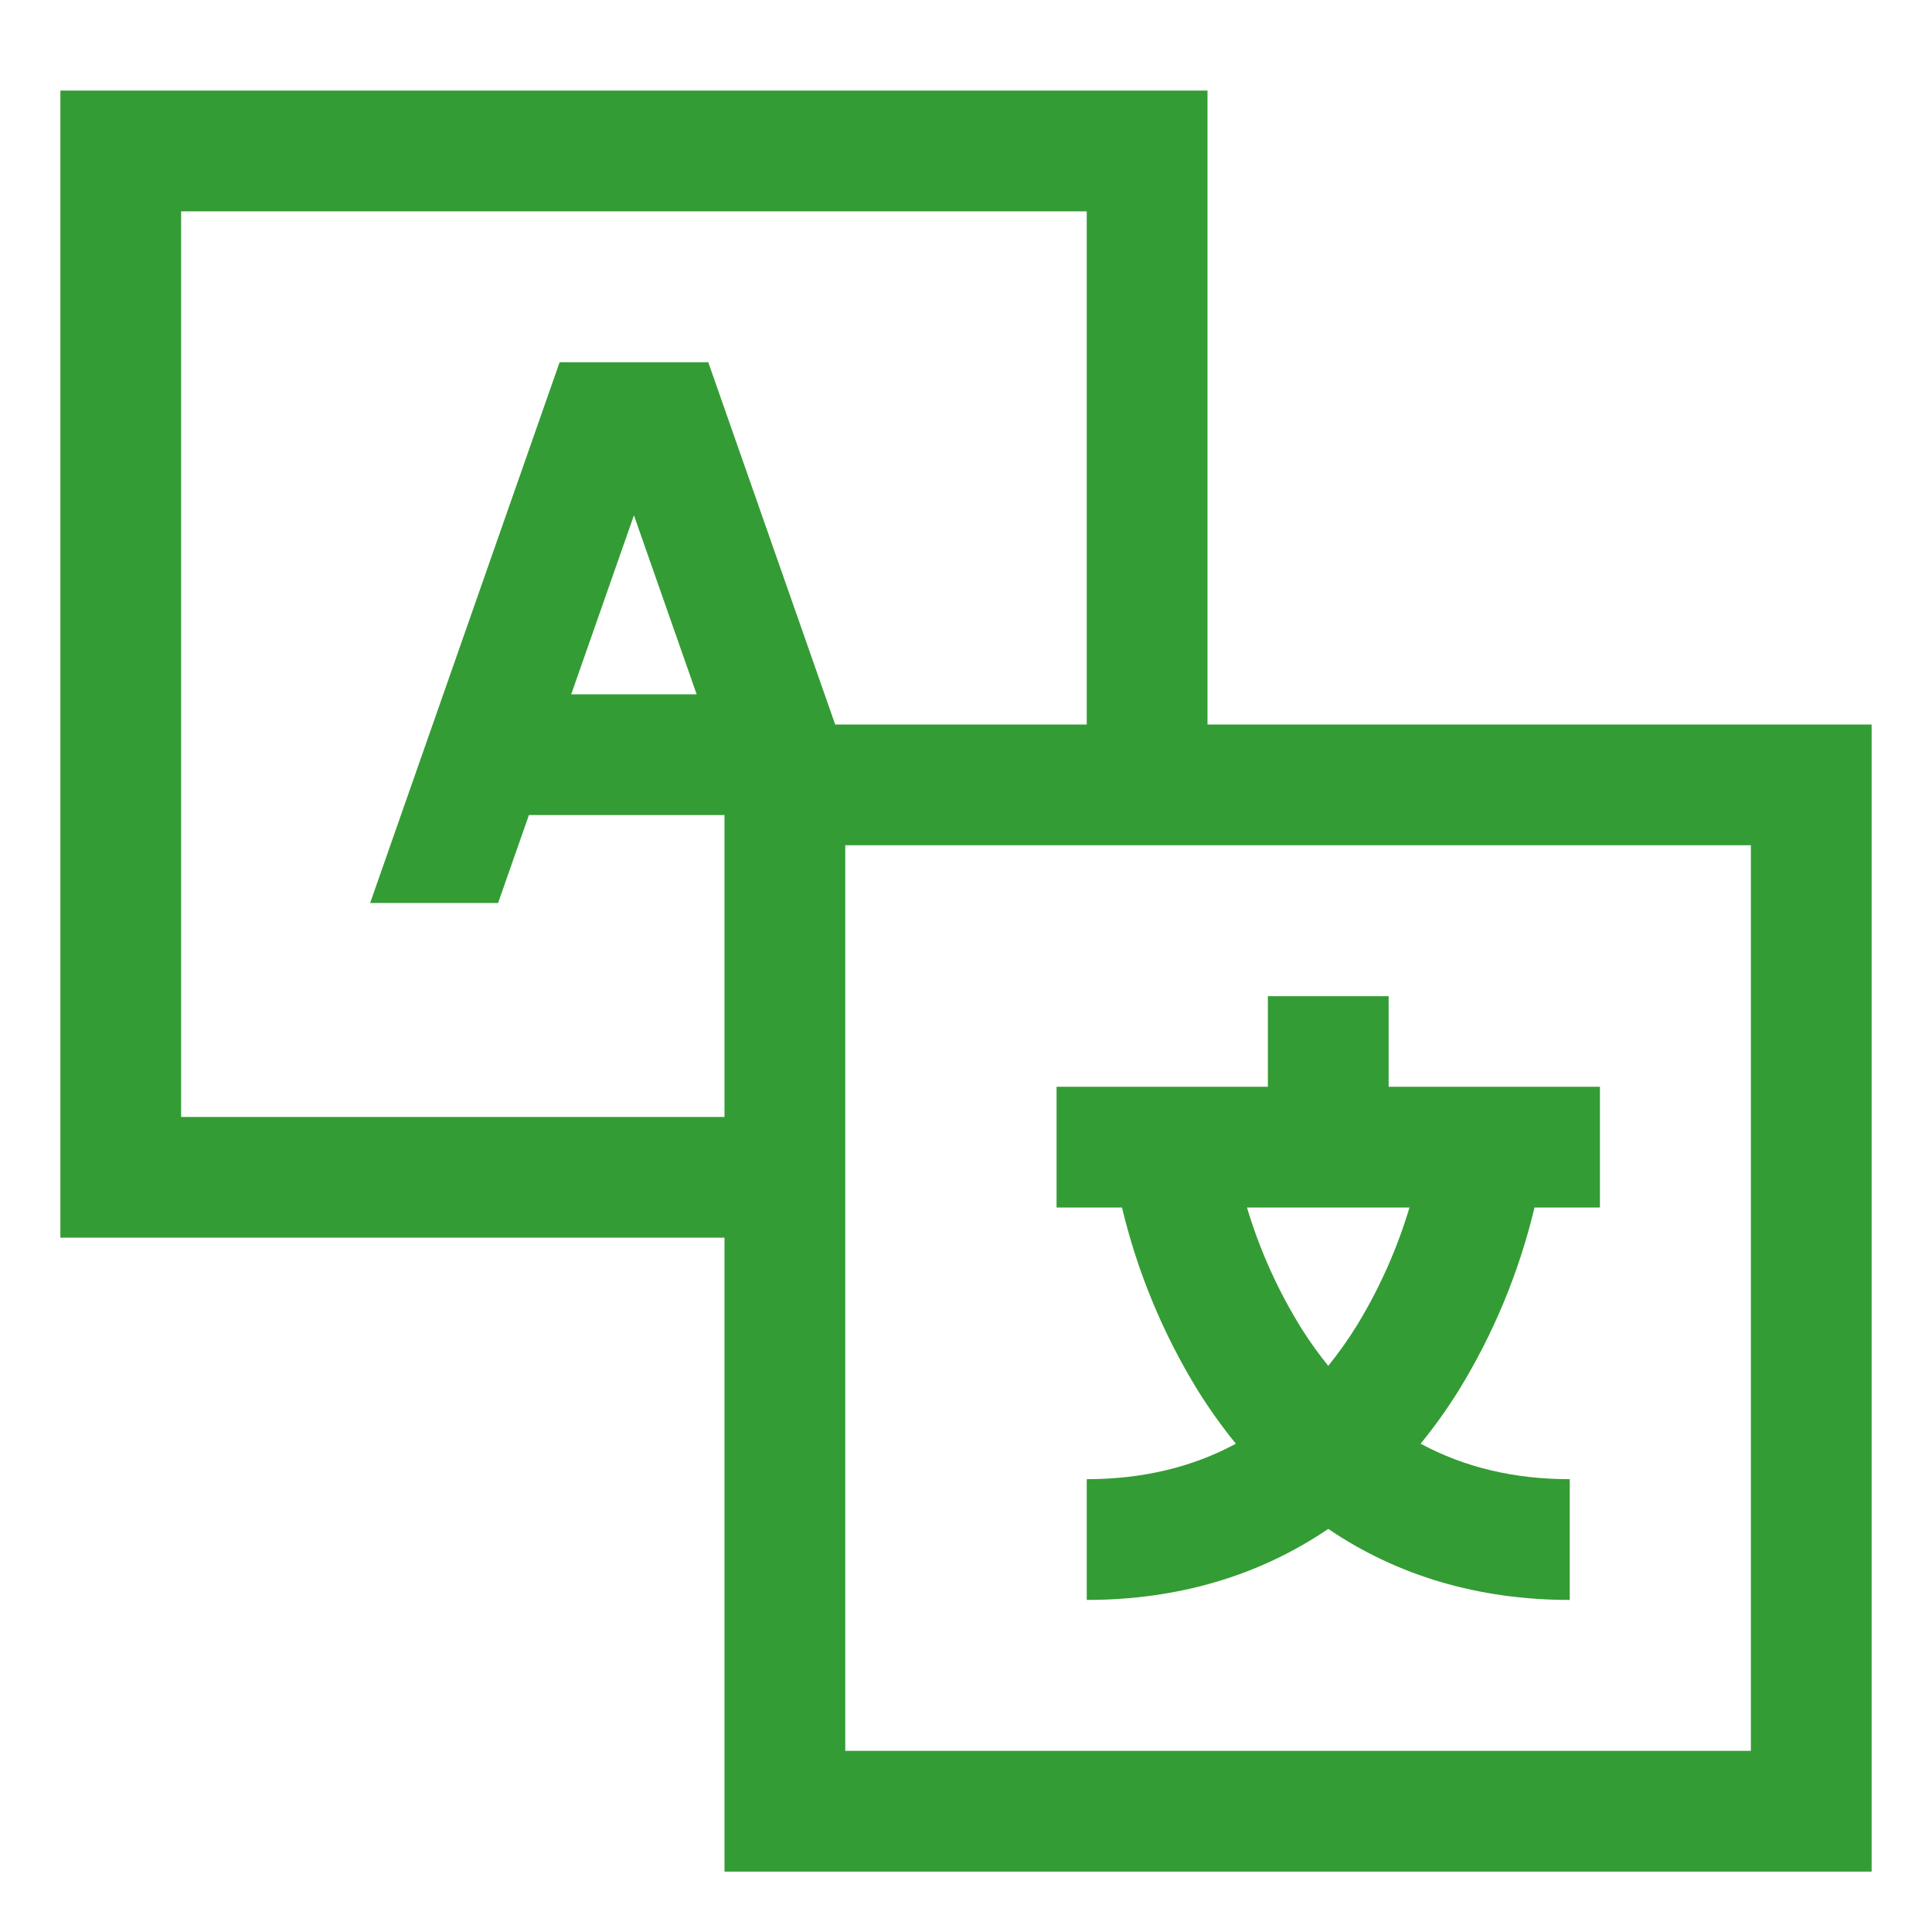
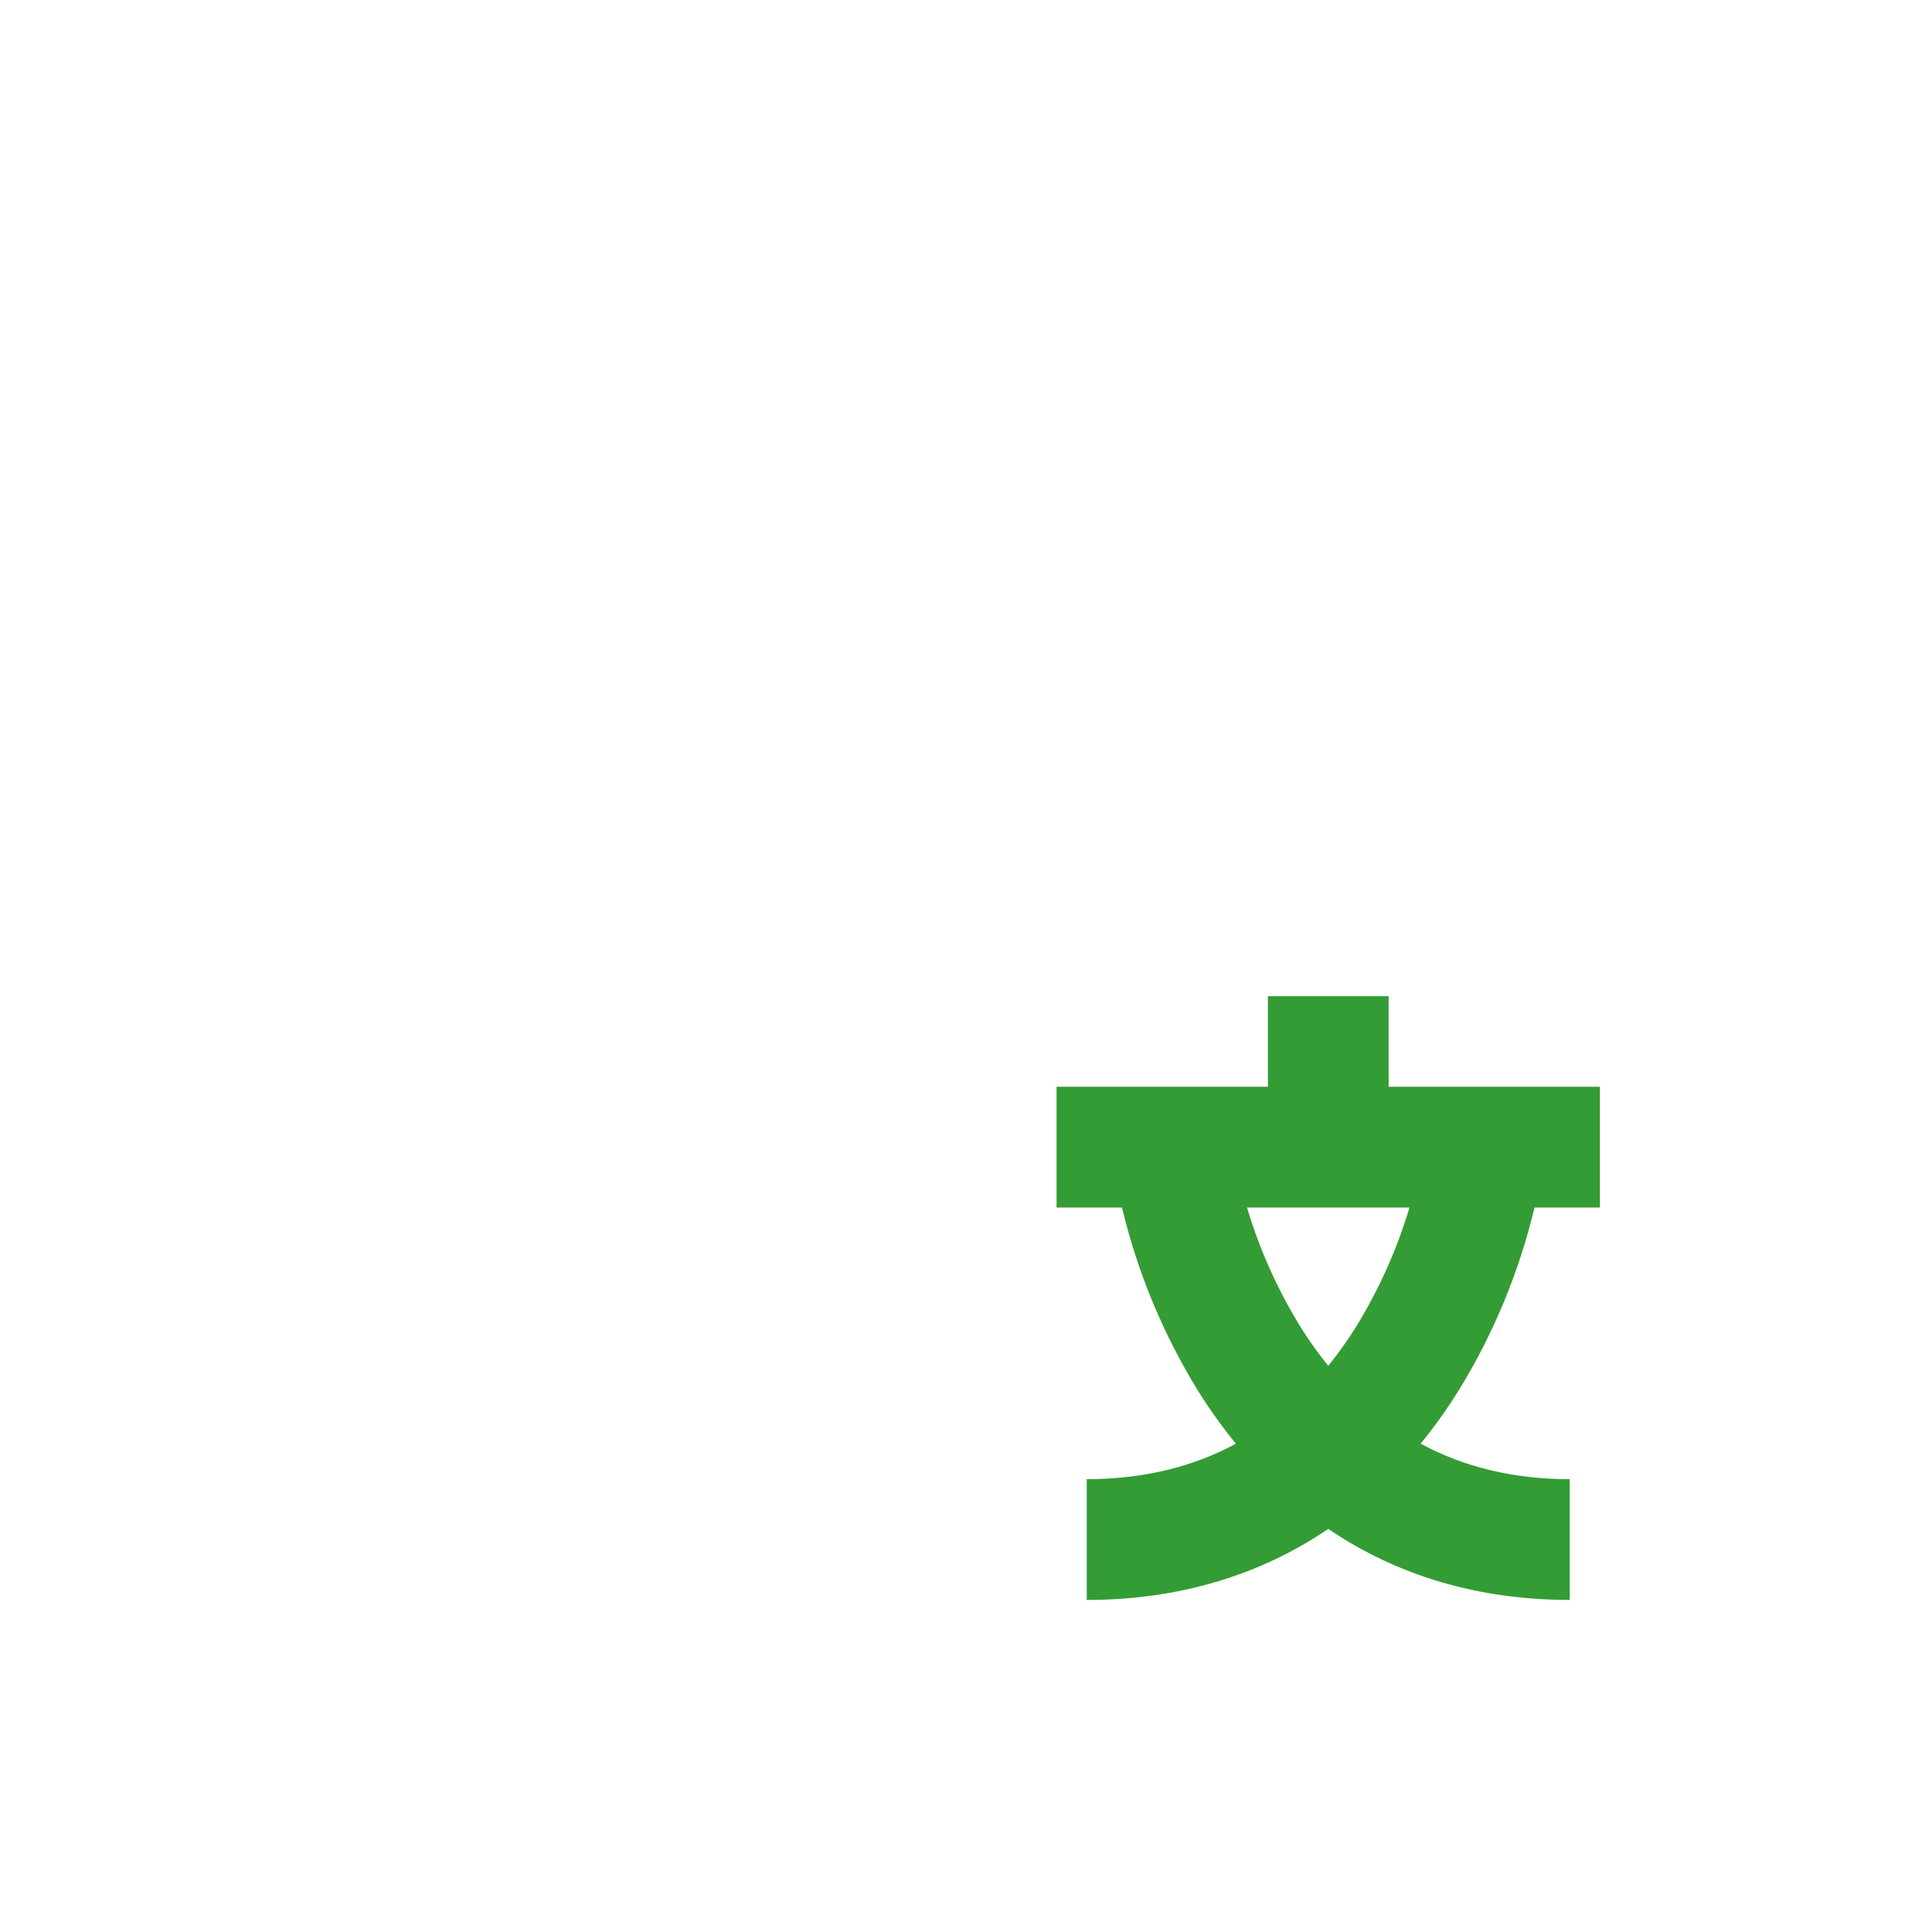
<svg xmlns="http://www.w3.org/2000/svg" version="1.1" id="レイヤー_1" x="0px" y="0px" width="512px" height="512px" viewBox="0 0 512 512" enable-background="new 0 0 512 512" xml:space="preserve">
-   <path fill="#349C34" d="M320,24H16v304h176v168h304V192H320V24z M148.305,96L98.093,239.3H132l8.166-23.3H192v80H48V56h240v136  h-66.668L187.7,96H148.305z M184.622,184h-33.244L168,136.562L184.622,184z M464,224v240H224V224H464z" />
  <path fill="#349C34" d="M317.432,368.48c3.061,4.915,6.431,9.631,10.089,14.119c-11.6,6.256-24.773,9.39-39.521,9.4v32  c24.141,0,45.71-6.408,64-18.824C370.289,417.592,391.859,424,416,424v-32c-14.717,0-27.891-3.136-39.521-9.407  c3.658-4.485,7.028-9.199,10.088-14.112c9.224-14.994,16.006-31.358,20.094-48.48H424v-32h-56v-24h-32v24h-56v32h17.338  C301.426,337.122,308.209,353.486,317.432,368.48z M373.53,320c-3.311,11.074-8.05,21.67-14.1,31.52  c-2.261,3.632-4.742,7.121-7.43,10.448c-2.493-3.081-4.807-6.304-6.931-9.651c-6.295-10.068-11.207-20.938-14.604-32.316H373.53z" />
</svg>